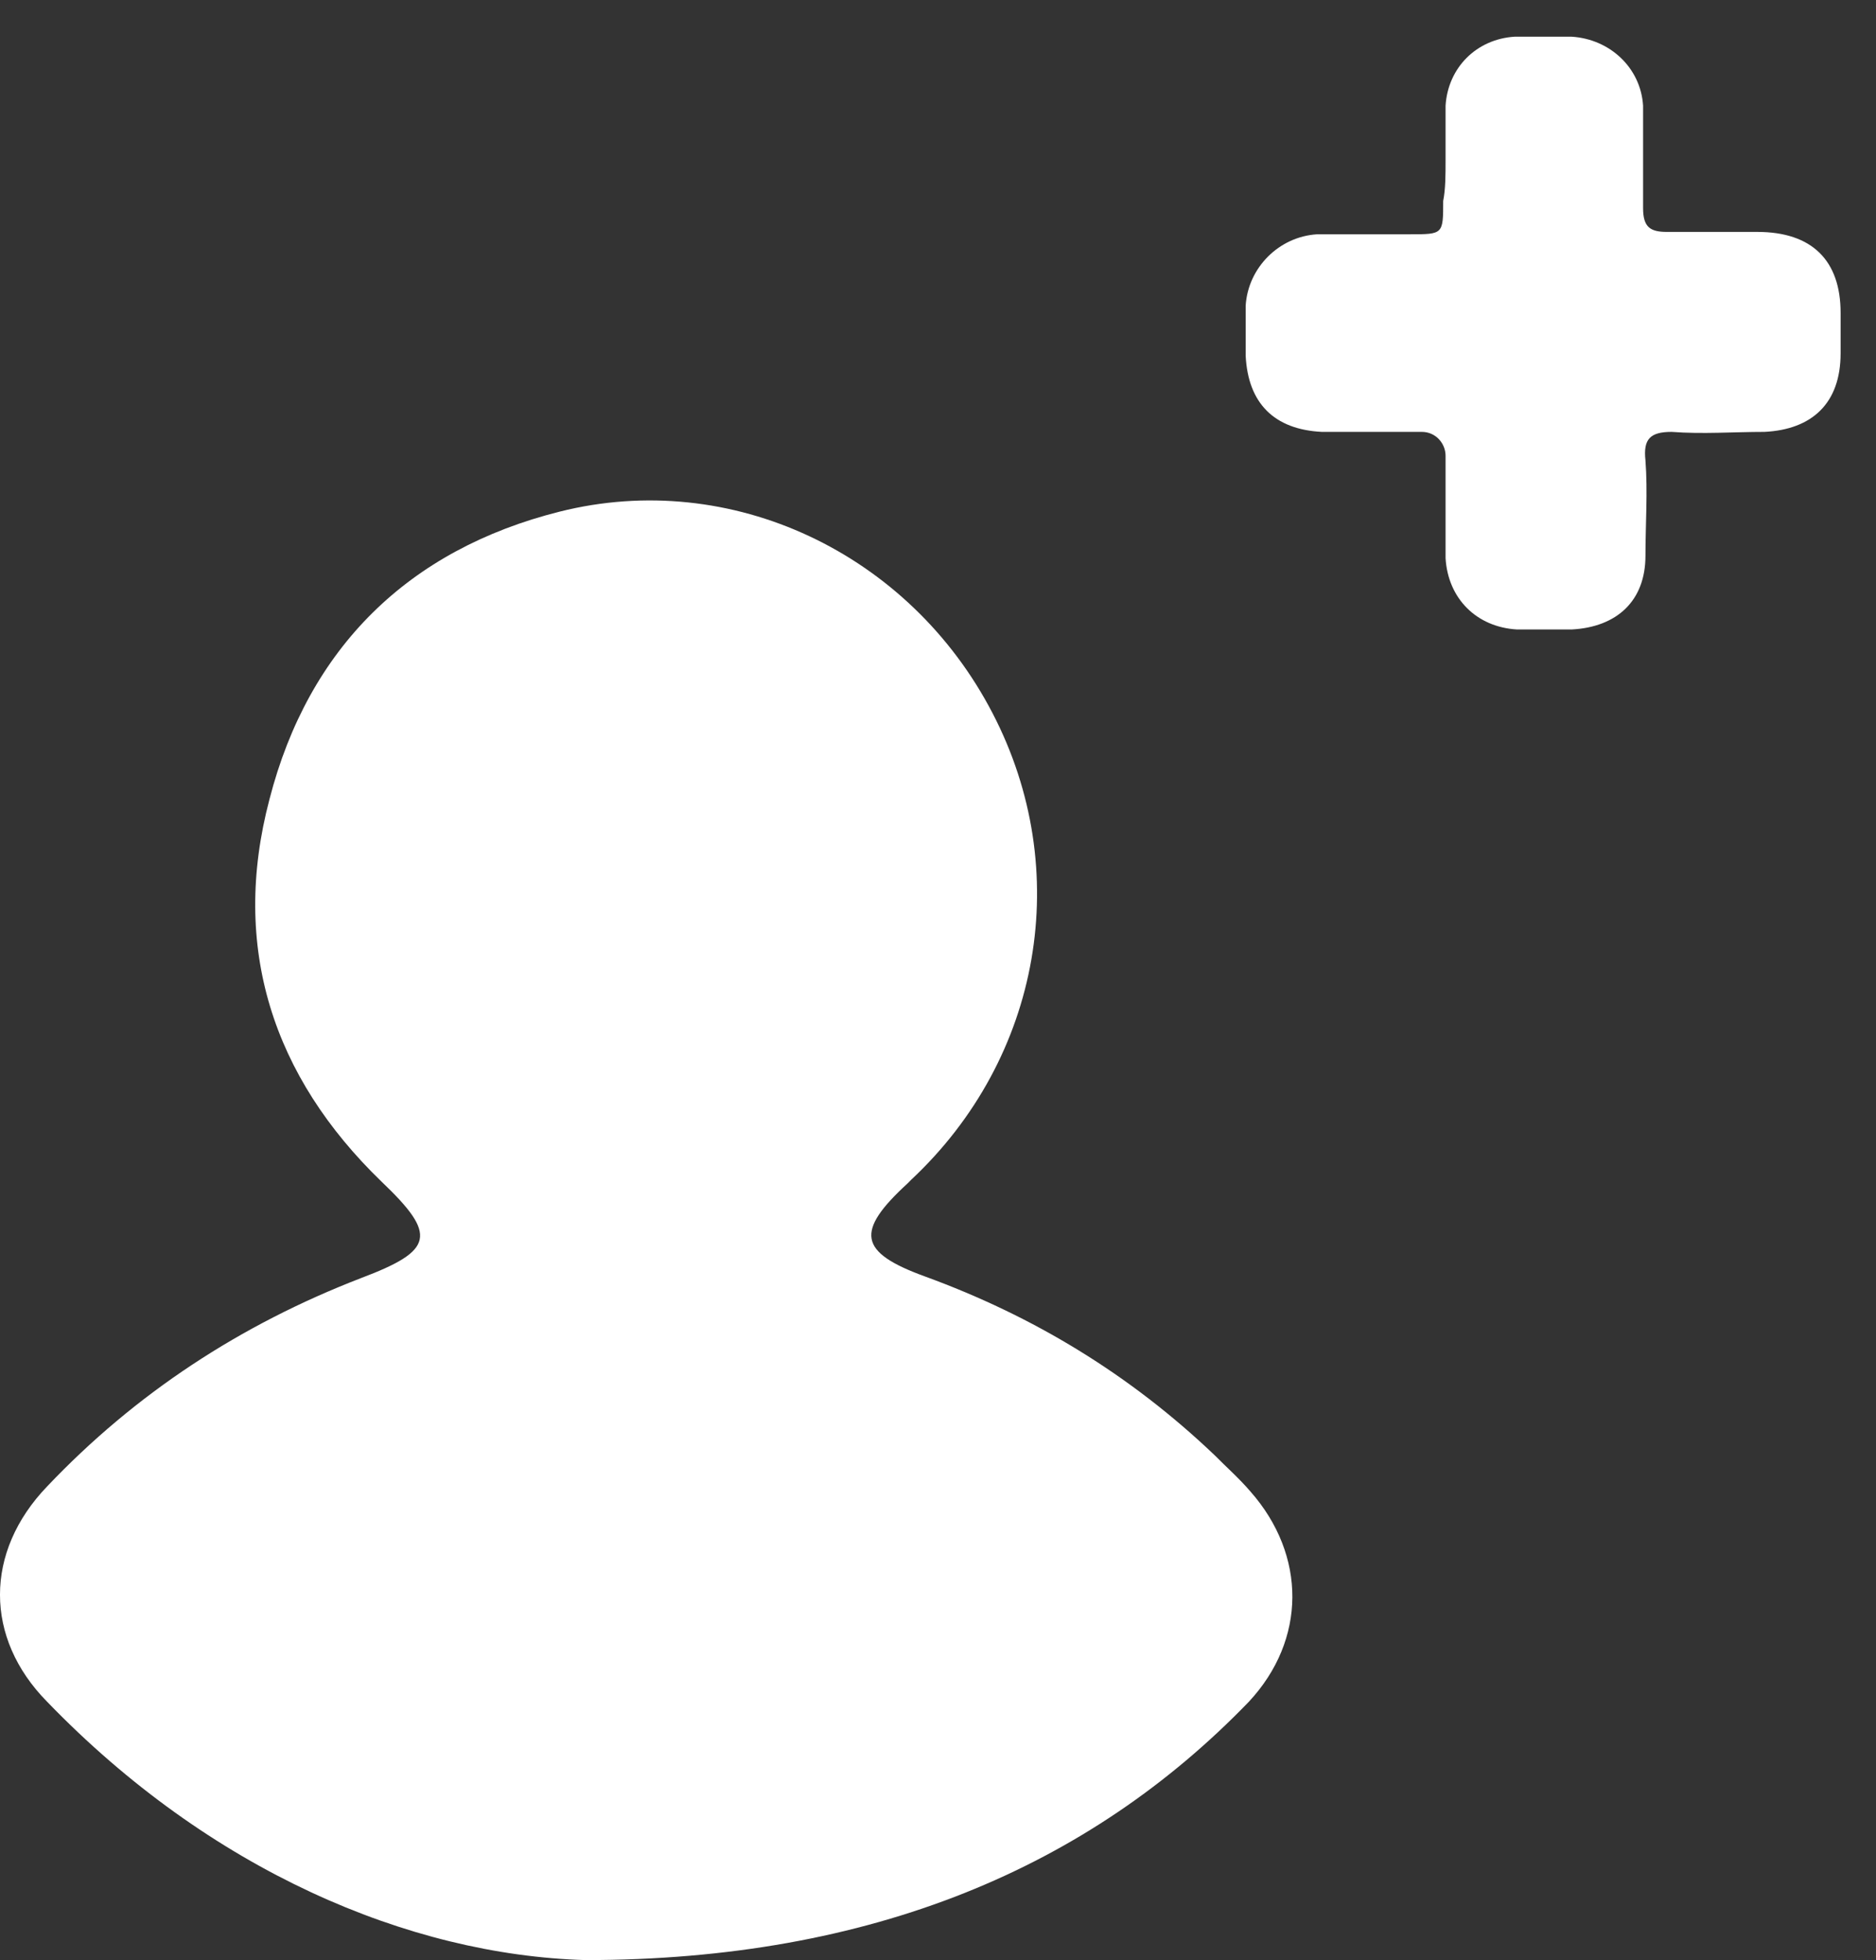
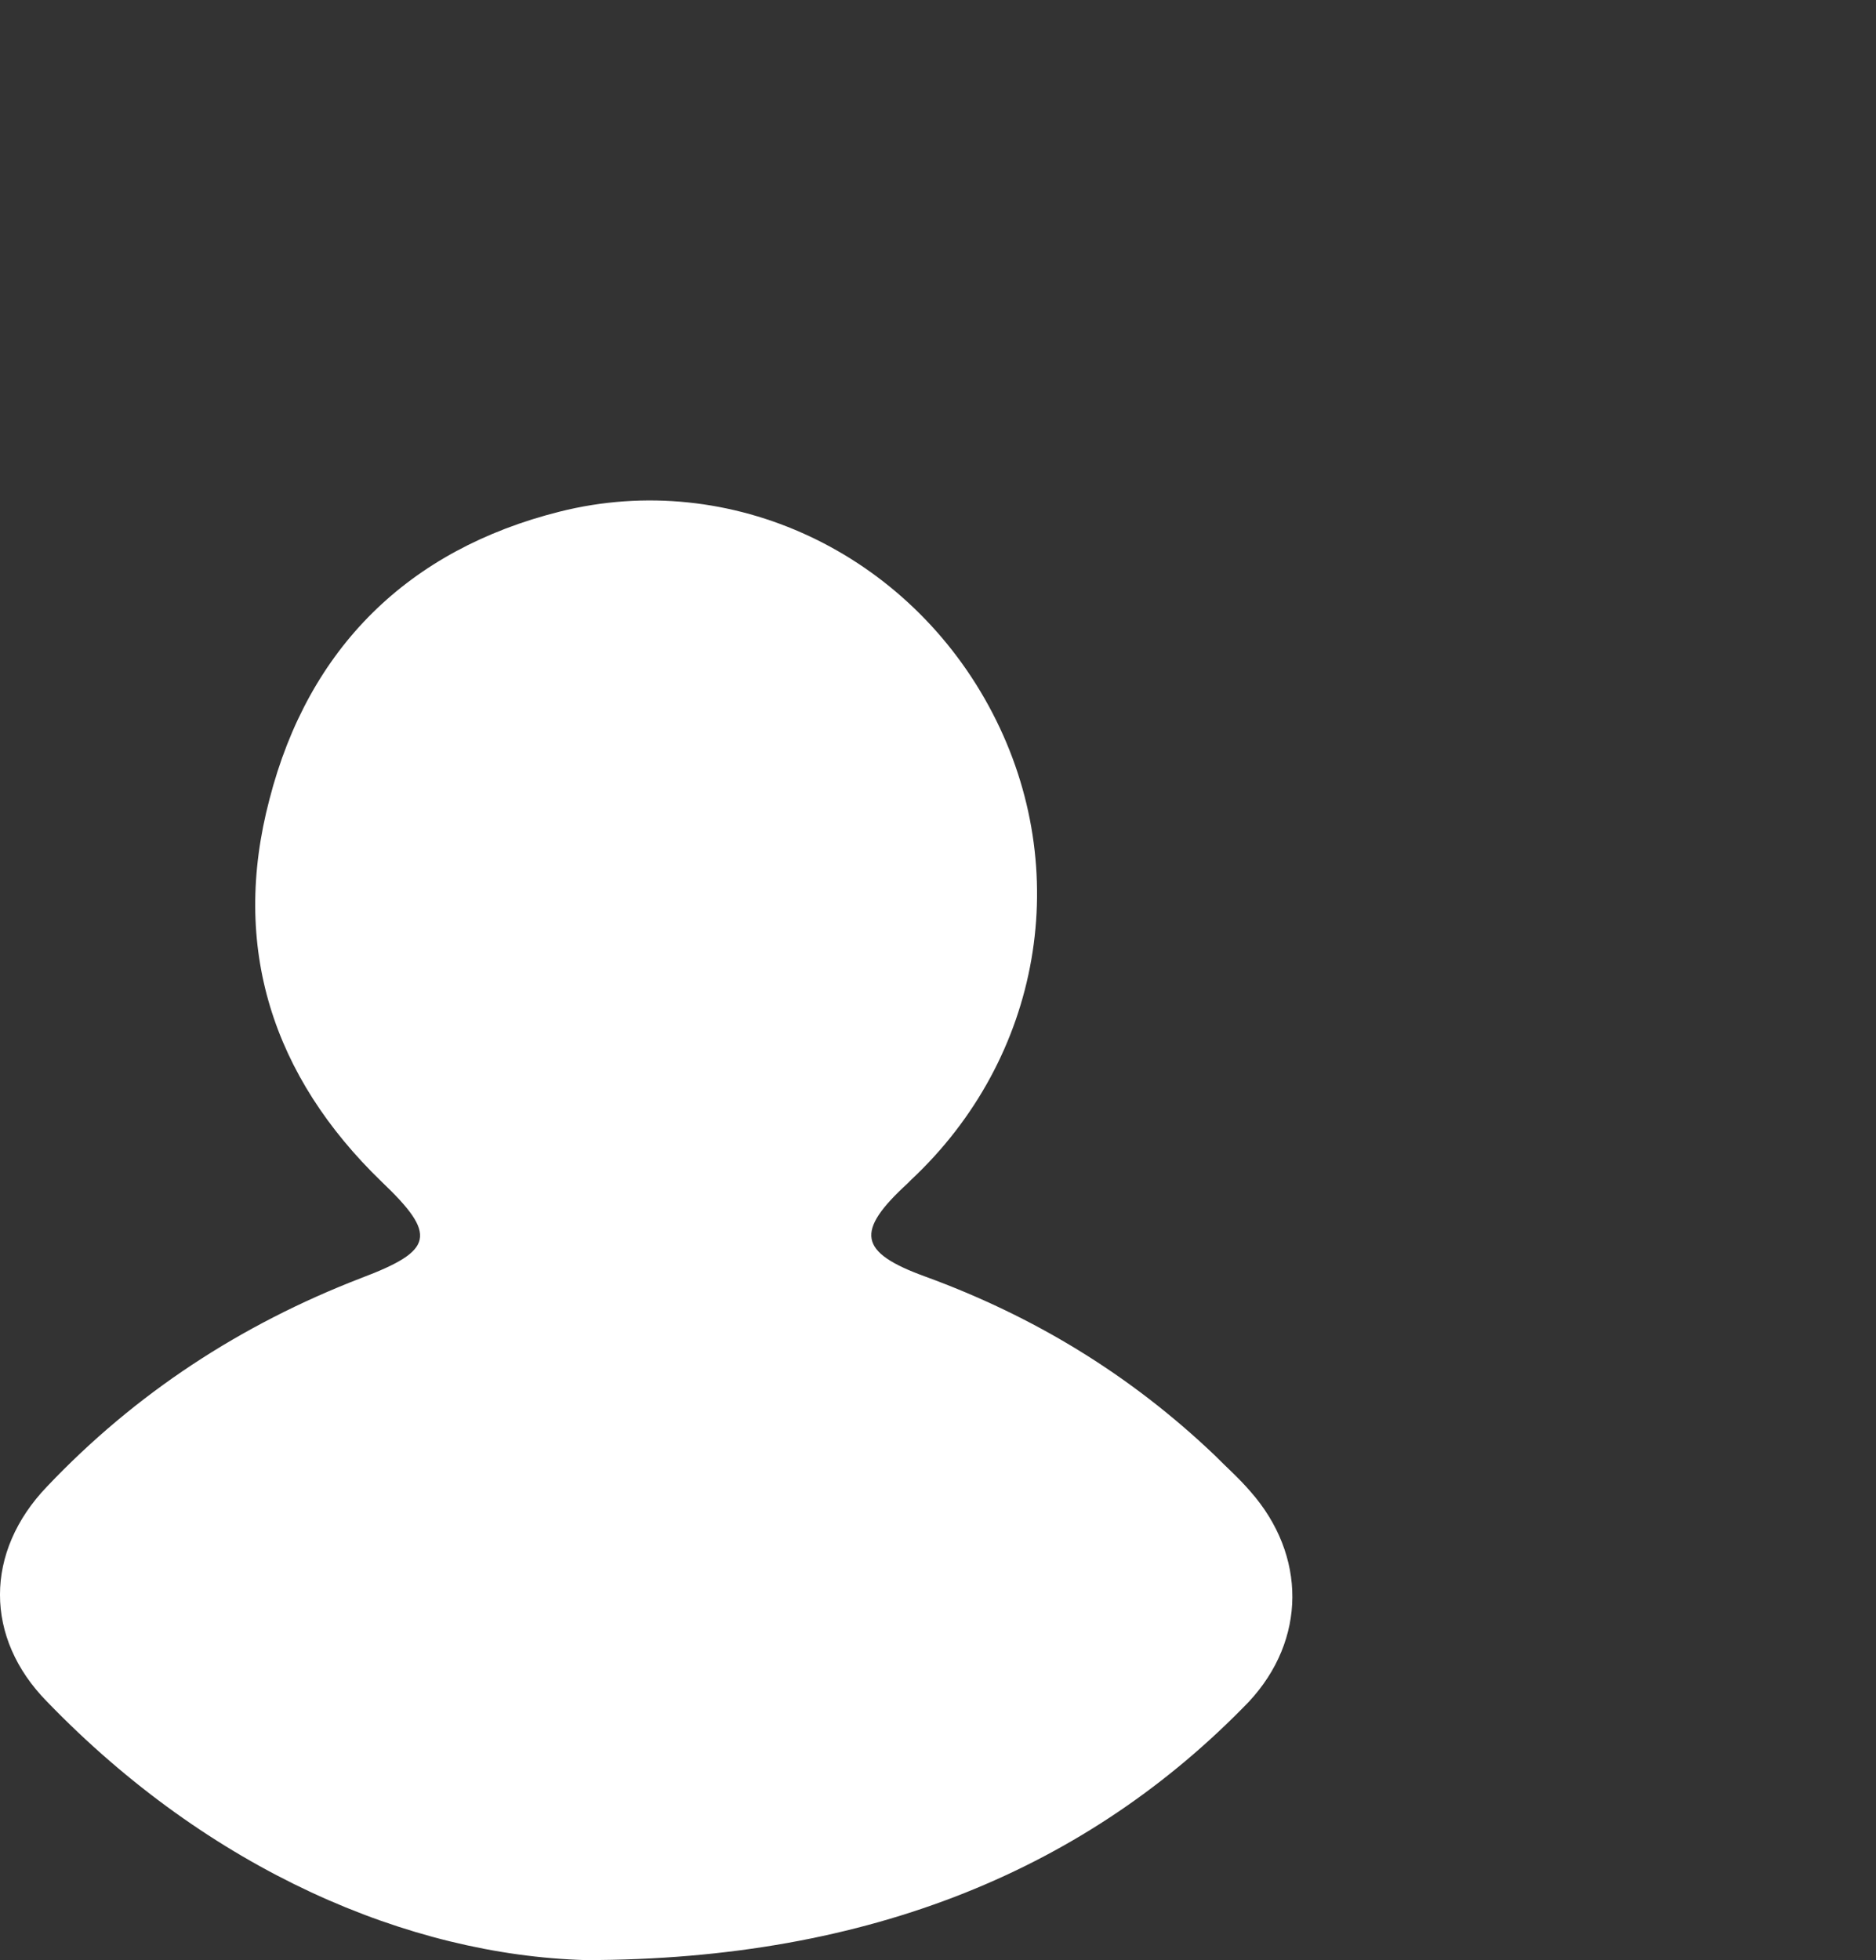
<svg xmlns="http://www.w3.org/2000/svg" width="45" height="47" viewBox="0 0 45 47" fill="none">
  <rect x="0" y="0" width="45" height="47" fill="#333333" stroke="none" />
  <path d="M14.037 47C9.802 46.876 5.039 44.852 1.13 40.805C-0.377 39.277 -0.377 37.212 1.13 35.643C3.247 33.413 5.771 31.761 8.662 30.646C10.413 29.985 10.495 29.613 9.151 28.333C6.545 25.814 5.527 22.716 6.464 19.165C7.4 15.53 9.802 13.177 13.426 12.268C17.538 11.235 21.814 13.259 23.808 17.1C25.763 20.858 24.989 25.36 21.854 28.292C21.814 28.333 21.814 28.333 21.773 28.374C20.511 29.531 20.592 30.026 22.18 30.605C24.786 31.554 27.107 32.959 29.142 34.9C29.427 35.189 29.712 35.436 29.997 35.767C31.341 37.295 31.341 39.319 29.957 40.805C26.129 44.77 20.918 47 14.037 47Z" fill="white" />
-   <path d="M34.675 3.848C34.675 3.392 34.675 2.992 34.675 2.535C34.732 1.622 35.417 0.937 36.331 0.88C36.787 0.88 37.244 0.88 37.7 0.88C38.614 0.937 39.356 1.622 39.413 2.535C39.413 3.334 39.413 4.191 39.413 4.99C39.413 5.447 39.584 5.561 39.984 5.561C40.726 5.561 41.411 5.561 42.153 5.561C43.466 5.561 44.151 6.246 44.151 7.502C44.151 7.844 44.151 8.13 44.151 8.472C44.151 9.671 43.466 10.299 42.325 10.356C41.582 10.356 40.84 10.413 40.098 10.356C39.584 10.356 39.413 10.527 39.47 11.041C39.527 11.783 39.47 12.582 39.47 13.325C39.47 14.409 38.785 15.037 37.7 15.094C37.244 15.094 36.844 15.094 36.388 15.094C35.417 15.037 34.732 14.352 34.675 13.382C34.675 12.582 34.675 11.726 34.675 10.927C34.675 10.641 34.447 10.356 34.104 10.356C33.305 10.356 32.506 10.356 31.707 10.356C30.565 10.299 29.937 9.671 29.88 8.529C29.88 8.13 29.88 7.73 29.88 7.33C29.937 6.417 30.679 5.675 31.592 5.618C32.334 5.618 33.077 5.618 33.819 5.618C34.618 5.618 34.618 5.618 34.618 4.819C34.675 4.533 34.675 4.191 34.675 3.848Z" fill="white" />
</svg>